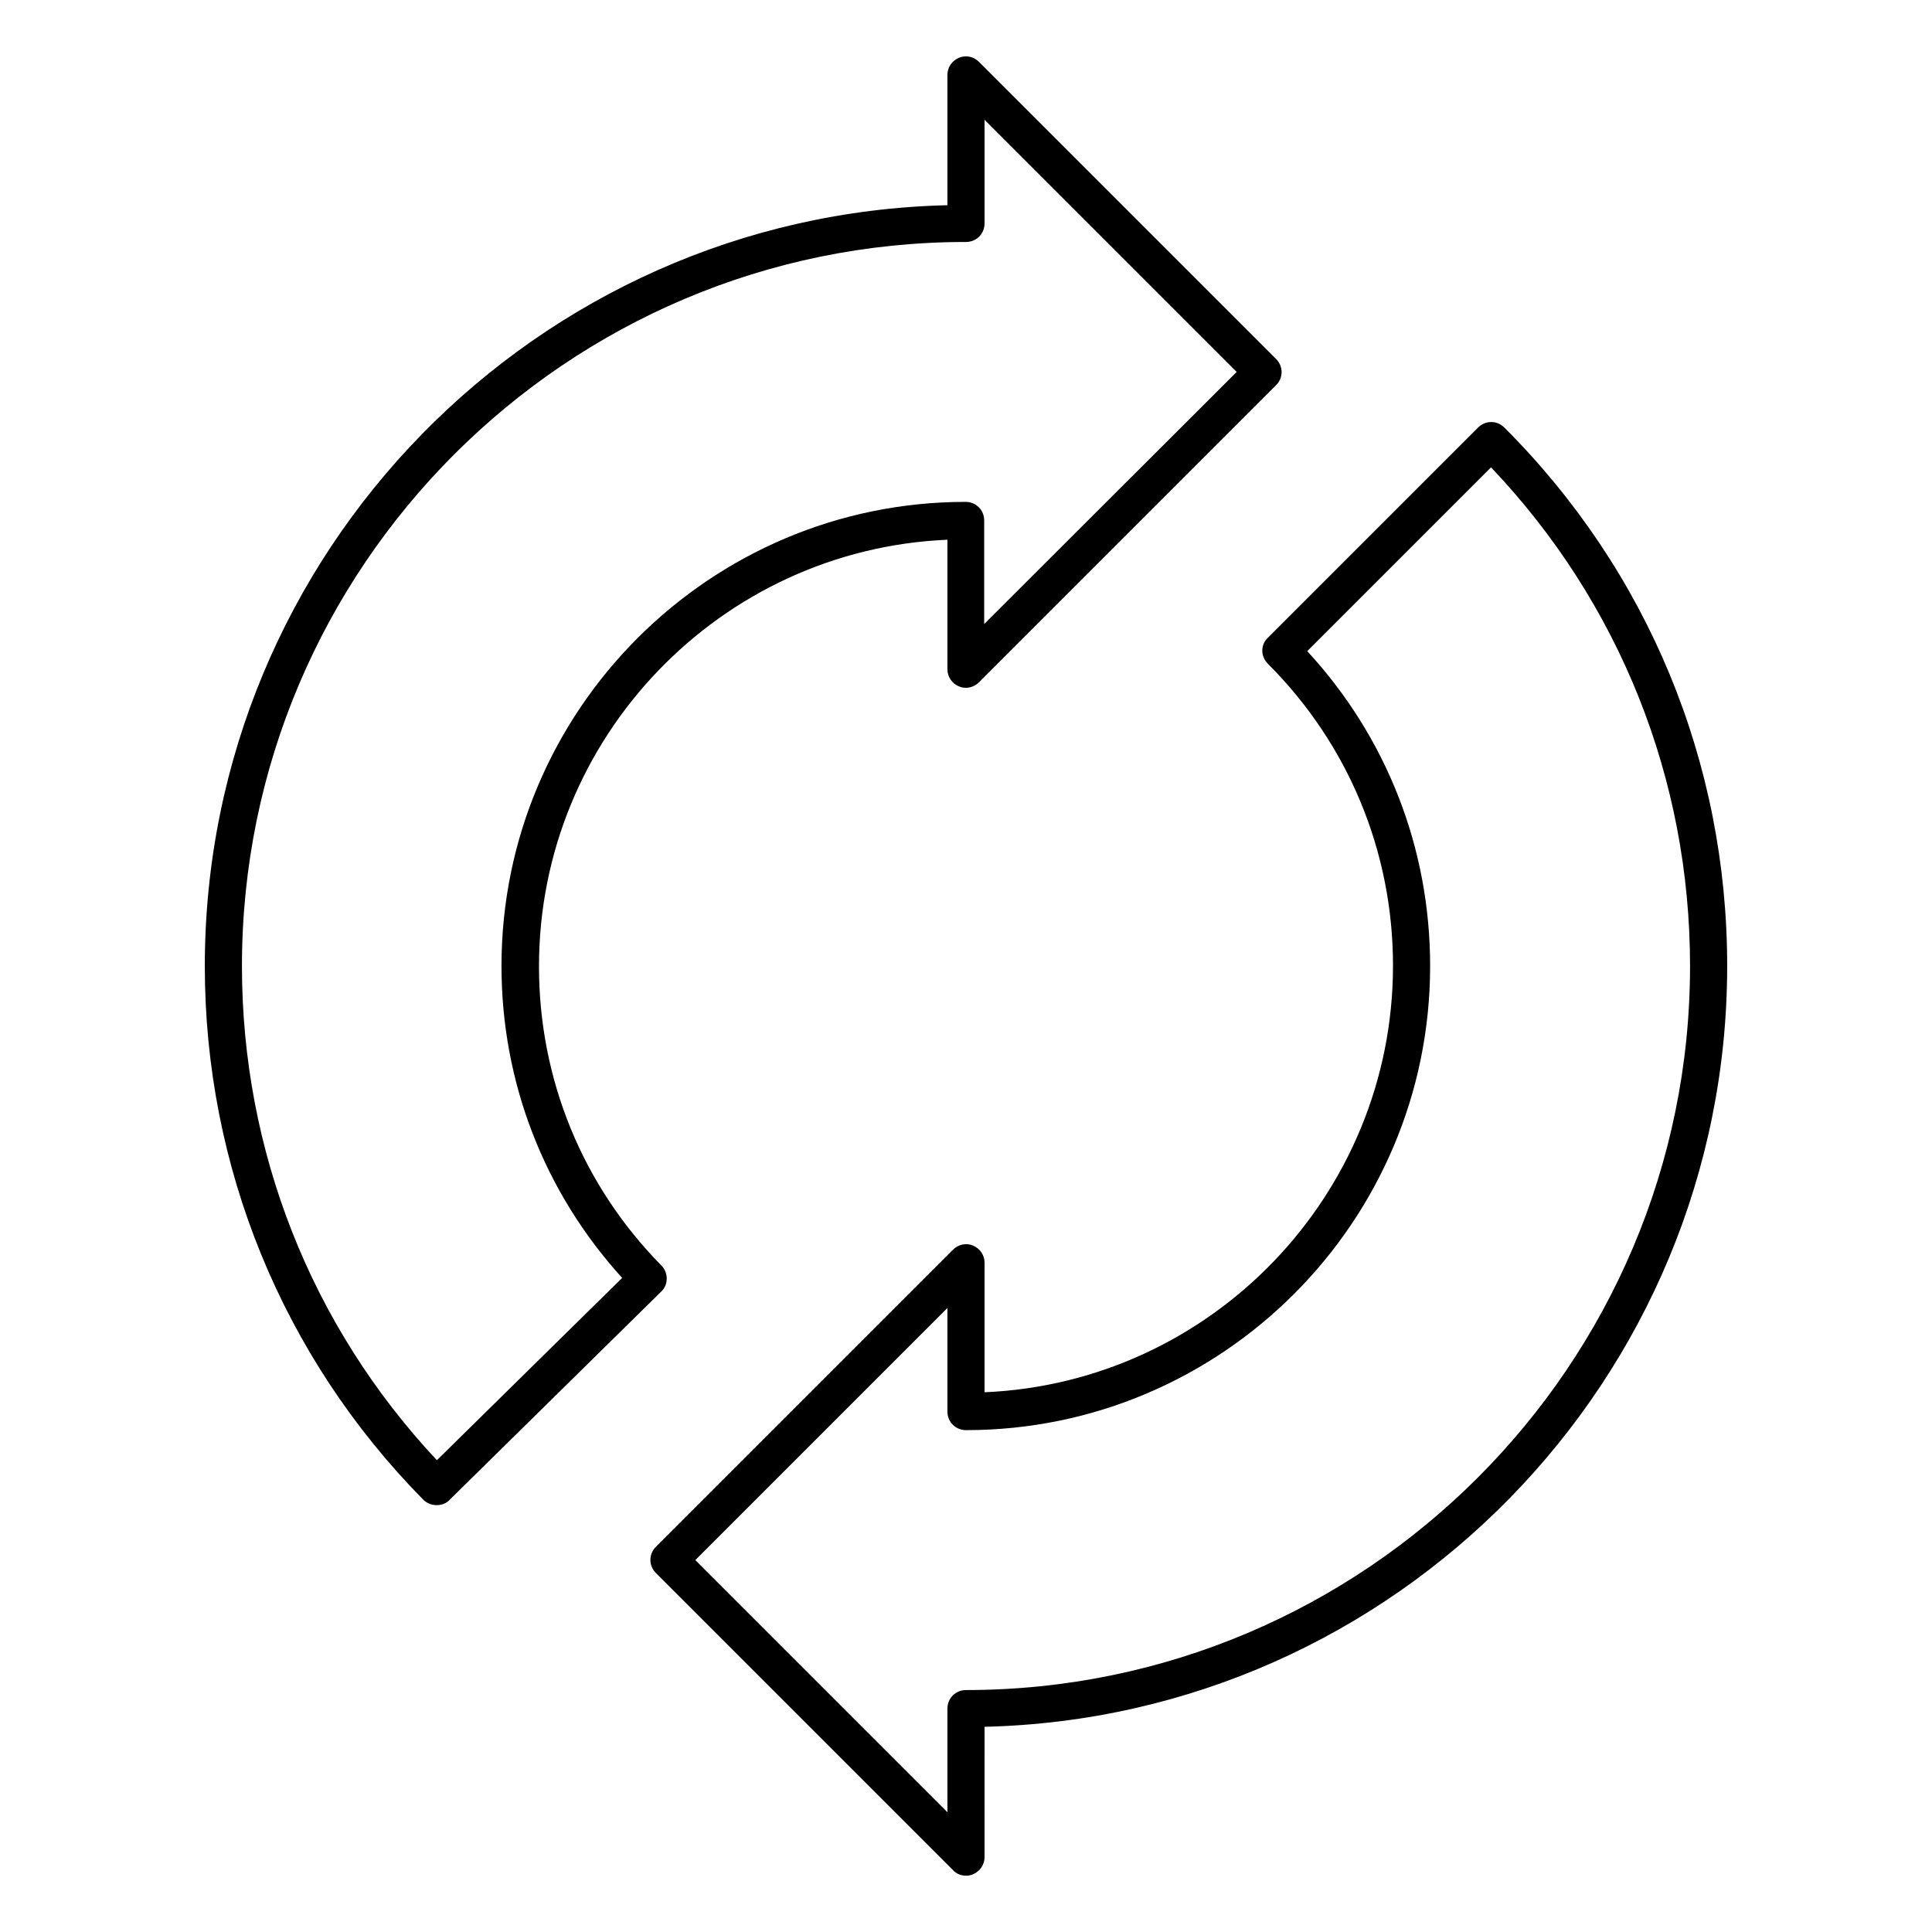
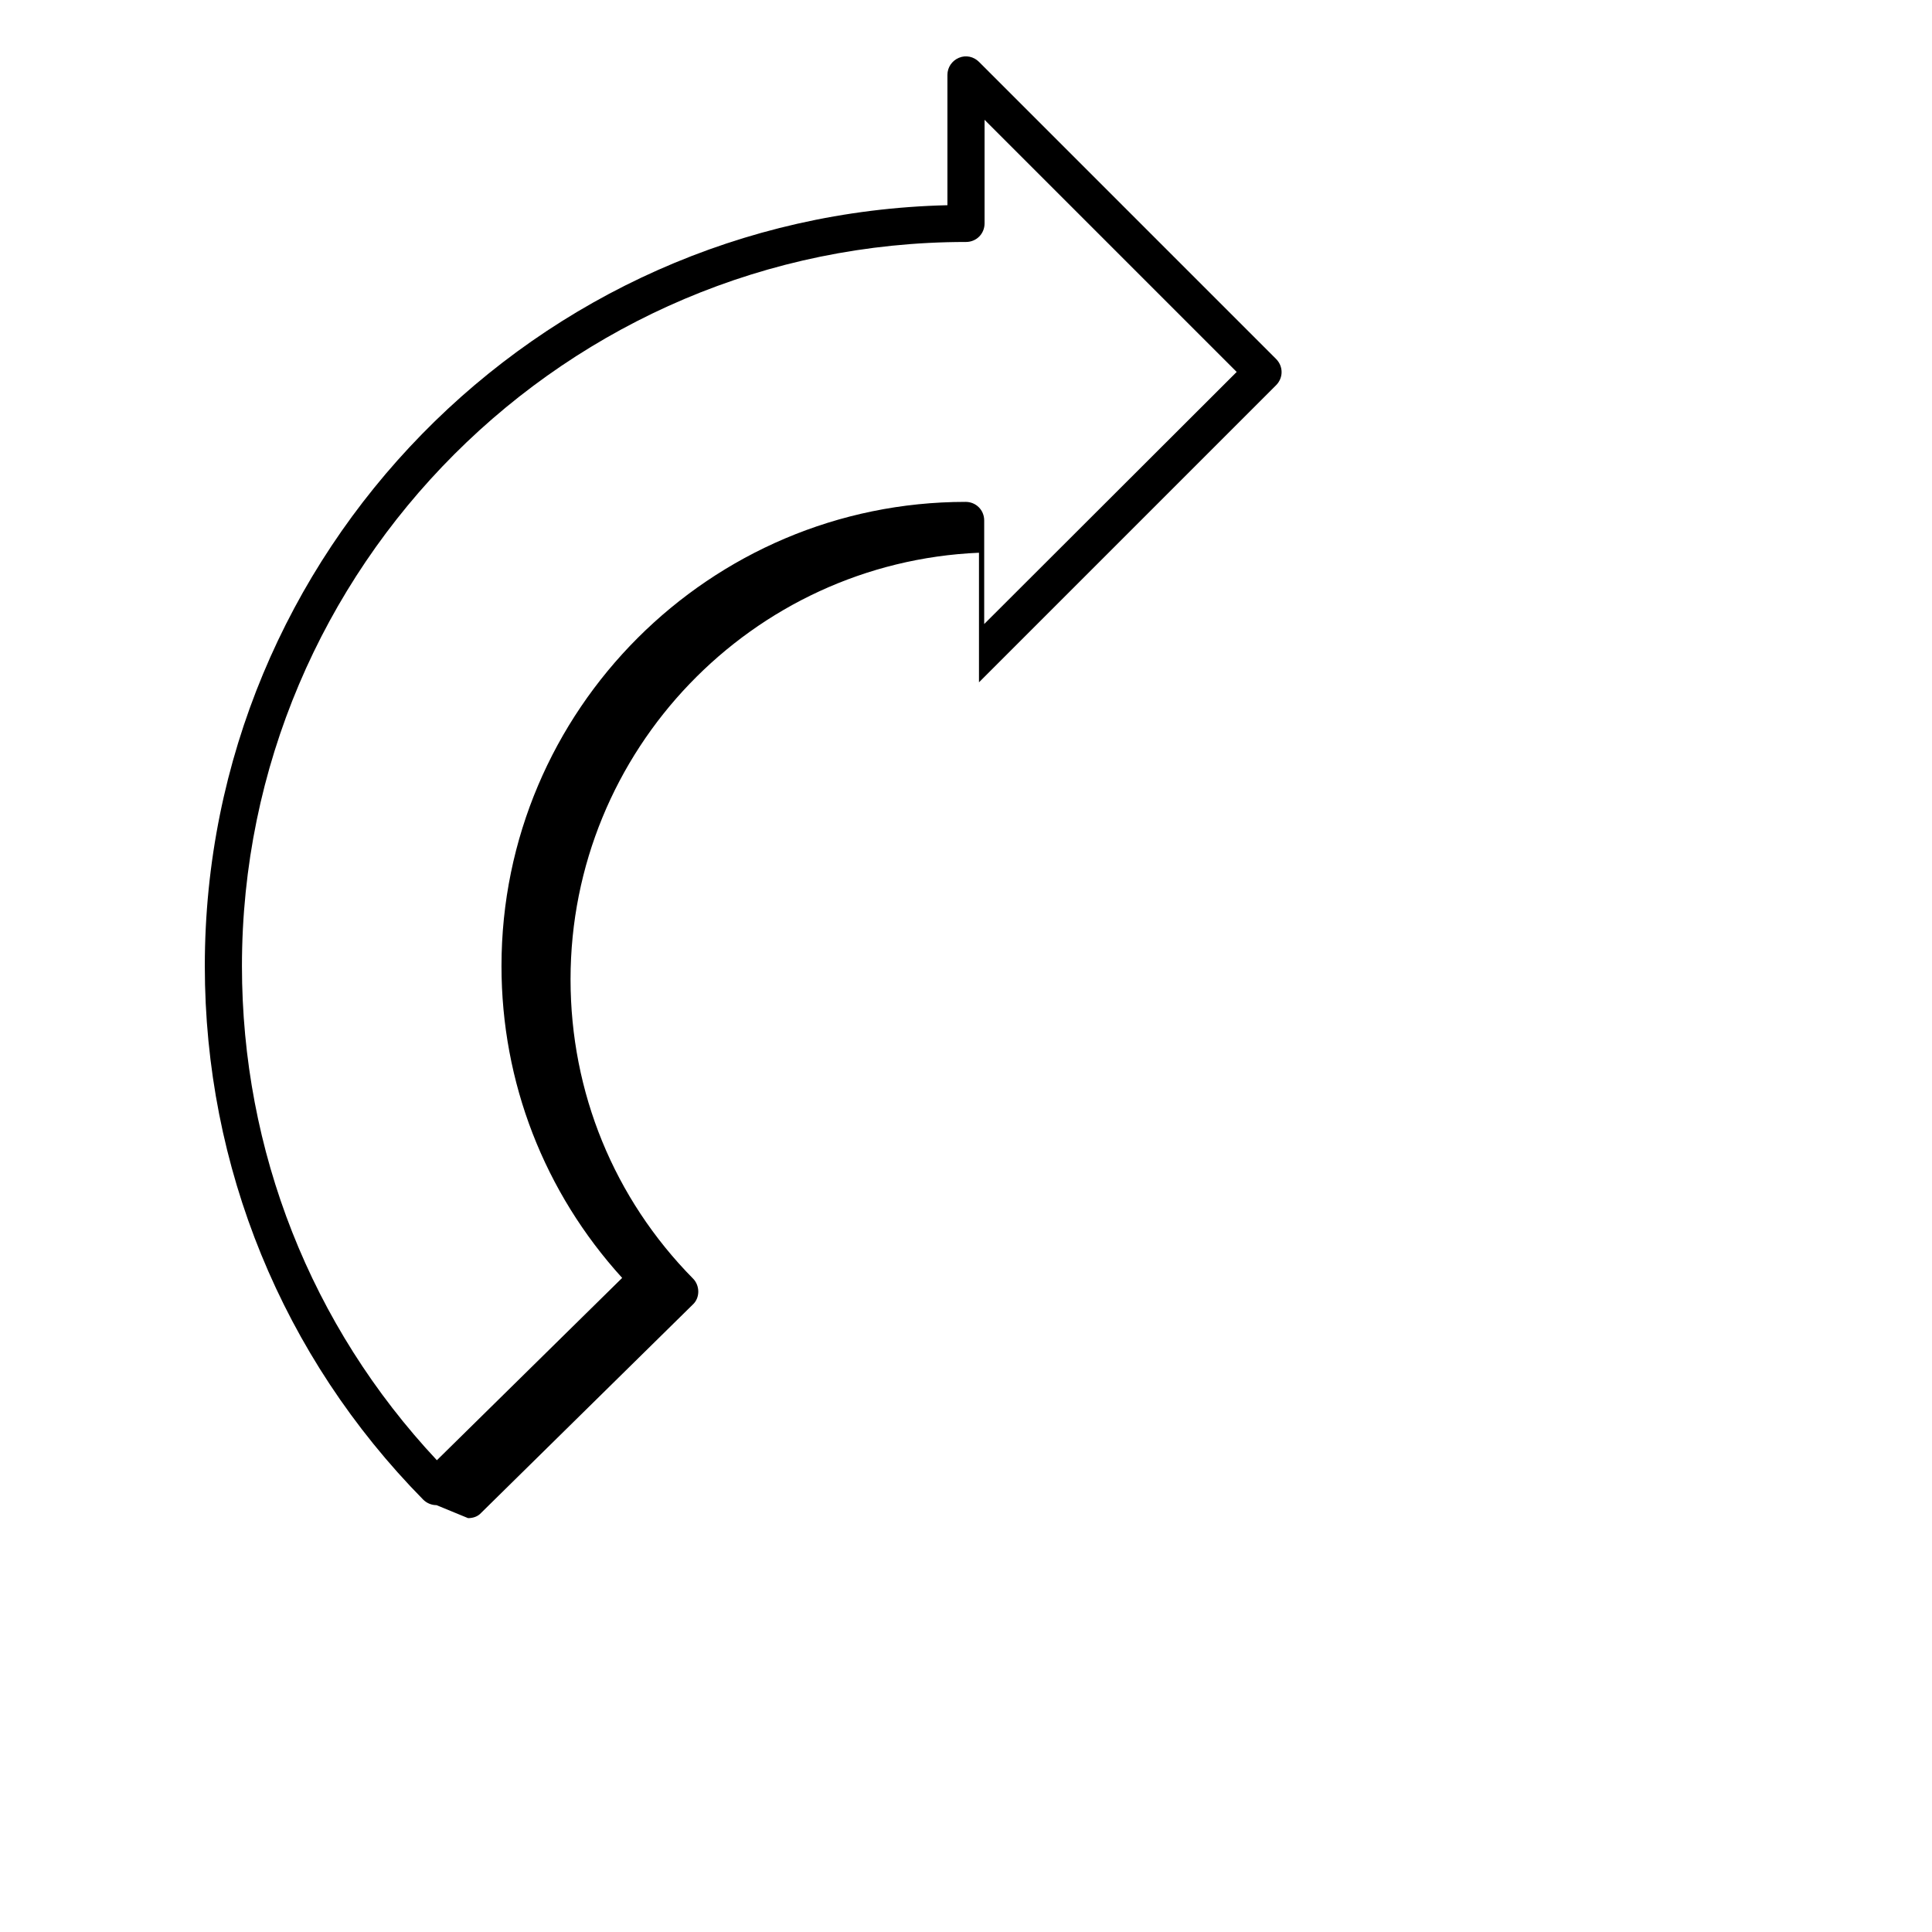
<svg xmlns="http://www.w3.org/2000/svg" fill="#000000" width="800px" height="800px" version="1.1" viewBox="144 144 512 512">
  <g>
-     <path d="m259.68 542.88c-1.277 0-2.559-0.492-3.543-1.477-37.293-37.883-57.859-88.164-57.859-141.4 0-109.62 87.871-199.06 196.8-201.62v-34.543c0-1.969 1.18-3.738 3.051-4.527 1.871-0.789 3.938-0.297 5.312 1.082l78.719 78.719c1.969 1.969 1.969 5.019 0 6.988l-78.719 78.719c-1.379 1.379-3.543 1.871-5.312 1.082-1.871-0.789-3.051-2.559-3.051-4.527v-34.34c-60.121 2.559-108.24 52.348-108.24 113.06 0 29.914 11.512 58.055 32.473 79.312 0.887 0.887 1.379 2.164 1.379 3.445 0 1.277-0.492 2.559-1.477 3.445l-56.09 55.203c-0.883 0.98-2.164 1.375-3.441 1.375zm145.24-367.13v27.453c0 2.754-2.164 4.922-4.922 4.922-105.78-0.004-191.88 86.098-191.88 191.88 0 49.004 18.301 95.352 51.66 130.97l49.102-48.316c-20.664-22.73-31.98-51.855-31.98-82.656 0-67.797 55.203-123 123-123 2.754 0 4.922 2.164 4.922 4.922v27.453l66.914-66.812z" />
-     <path d="m400 641.08c-1.277 0-2.559-0.492-3.445-1.477l-78.719-78.719c-1.969-1.969-1.969-5.019 0-6.988l78.719-78.719c1.379-1.379 3.543-1.871 5.312-1.082 1.871 0.789 3.051 2.559 3.051 4.527v34.34c60.121-2.559 108.24-52.348 108.24-113.06 0-30.207-11.809-58.648-33.16-80-0.887-0.887-1.477-2.164-1.477-3.445 0-1.277 0.492-2.559 1.477-3.445l55.695-55.695c1.969-1.969 5.019-1.969 6.988 0 38.082 38.082 59.039 88.758 59.039 142.68 0 109.62-87.871 199.06-196.8 201.62l-0.004 34.547c0 1.969-1.18 3.738-3.051 4.527-0.59 0.293-1.277 0.391-1.867 0.391zm-71.734-83.641 66.812 66.812v-27.449c0-2.754 2.164-4.922 4.922-4.922 105.78 0 191.88-86.102 191.88-191.88 0-49.594-18.695-96.332-52.742-132.15l-48.707 48.707c21.059 22.828 32.57 52.25 32.57 83.445 0 67.797-55.203 123-123 123-2.754 0-4.922-2.164-4.922-4.922v-27.453z" />
+     <path d="m259.68 542.88c-1.277 0-2.559-0.492-3.543-1.477-37.293-37.883-57.859-88.164-57.859-141.4 0-109.62 87.871-199.06 196.8-201.62v-34.543c0-1.969 1.18-3.738 3.051-4.527 1.871-0.789 3.938-0.297 5.312 1.082l78.719 78.719c1.969 1.969 1.969 5.019 0 6.988l-78.719 78.719v-34.34c-60.121 2.559-108.24 52.348-108.24 113.06 0 29.914 11.512 58.055 32.473 79.312 0.887 0.887 1.379 2.164 1.379 3.445 0 1.277-0.492 2.559-1.477 3.445l-56.09 55.203c-0.883 0.98-2.164 1.375-3.441 1.375zm145.24-367.13v27.453c0 2.754-2.164 4.922-4.922 4.922-105.78-0.004-191.88 86.098-191.88 191.88 0 49.004 18.301 95.352 51.66 130.97l49.102-48.316c-20.664-22.73-31.98-51.855-31.98-82.656 0-67.797 55.203-123 123-123 2.754 0 4.922 2.164 4.922 4.922v27.453l66.914-66.812z" />
  </g>
</svg>